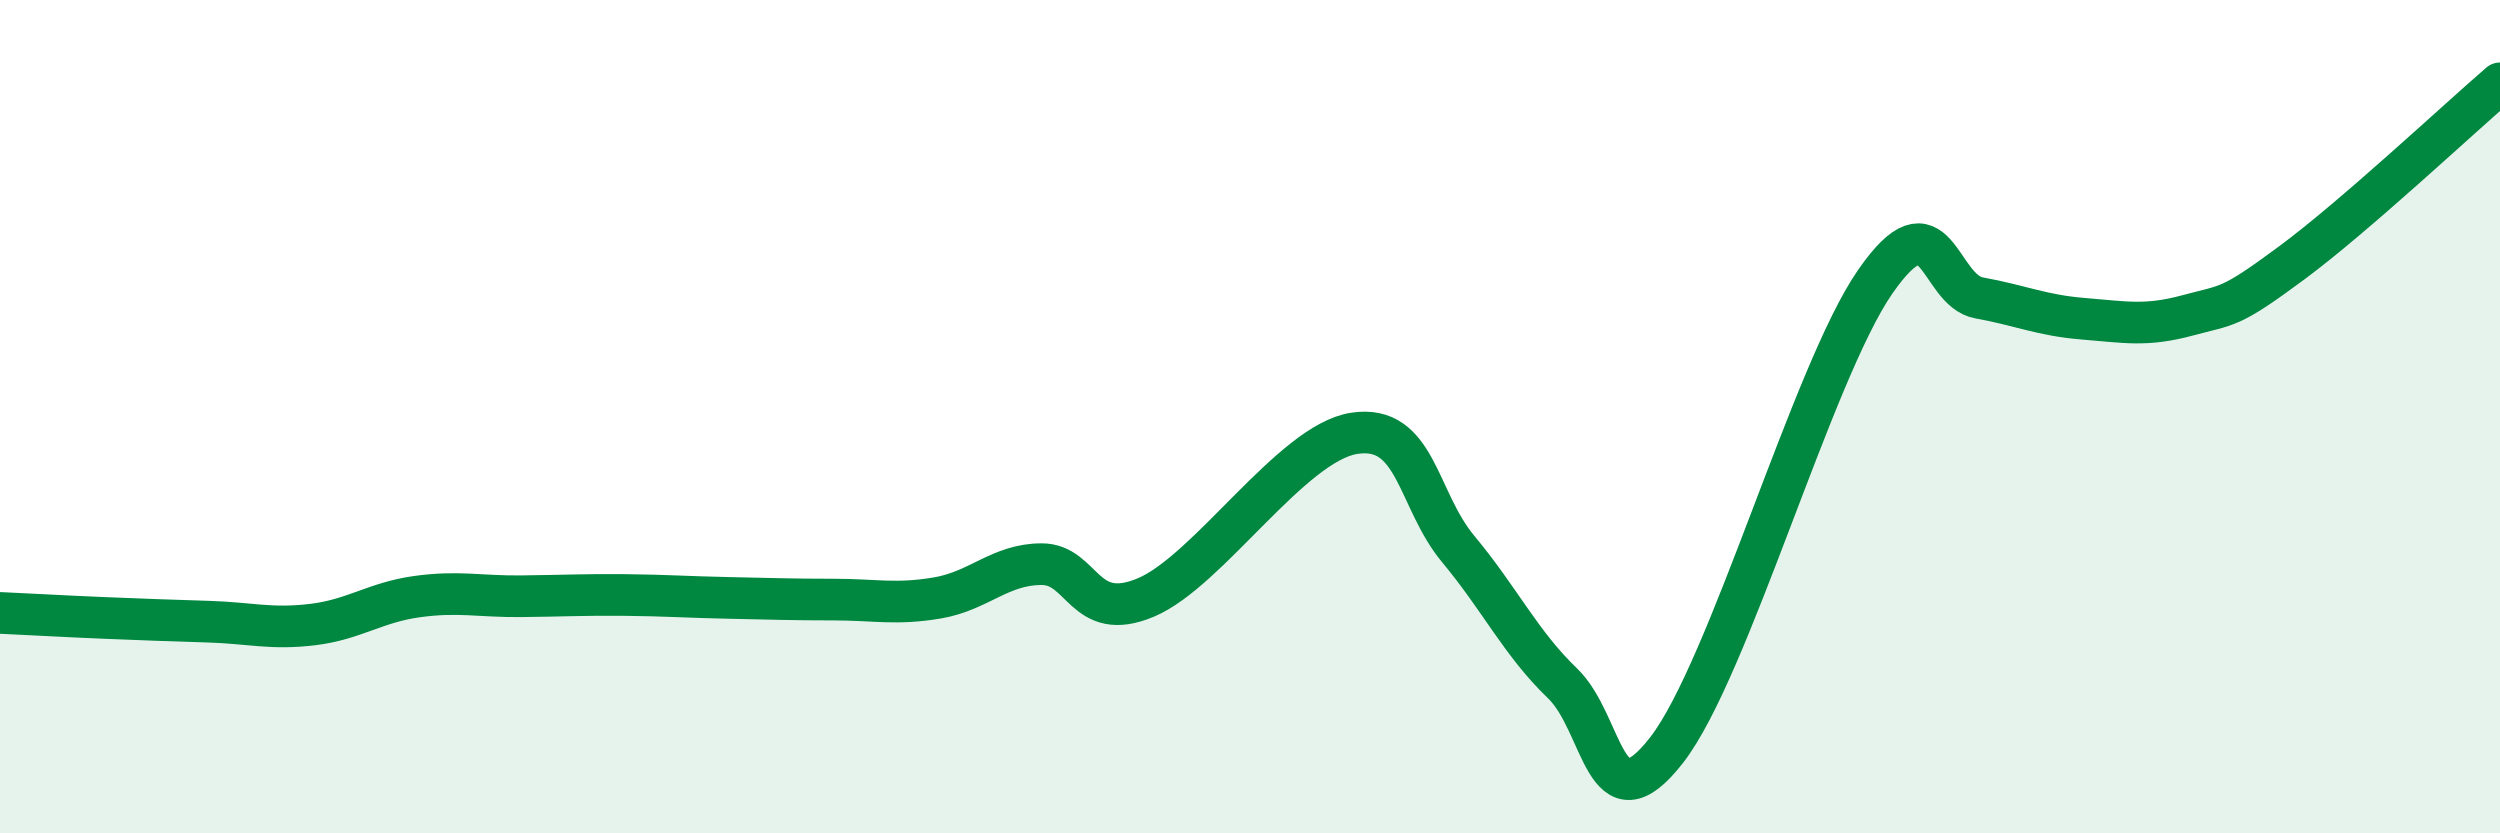
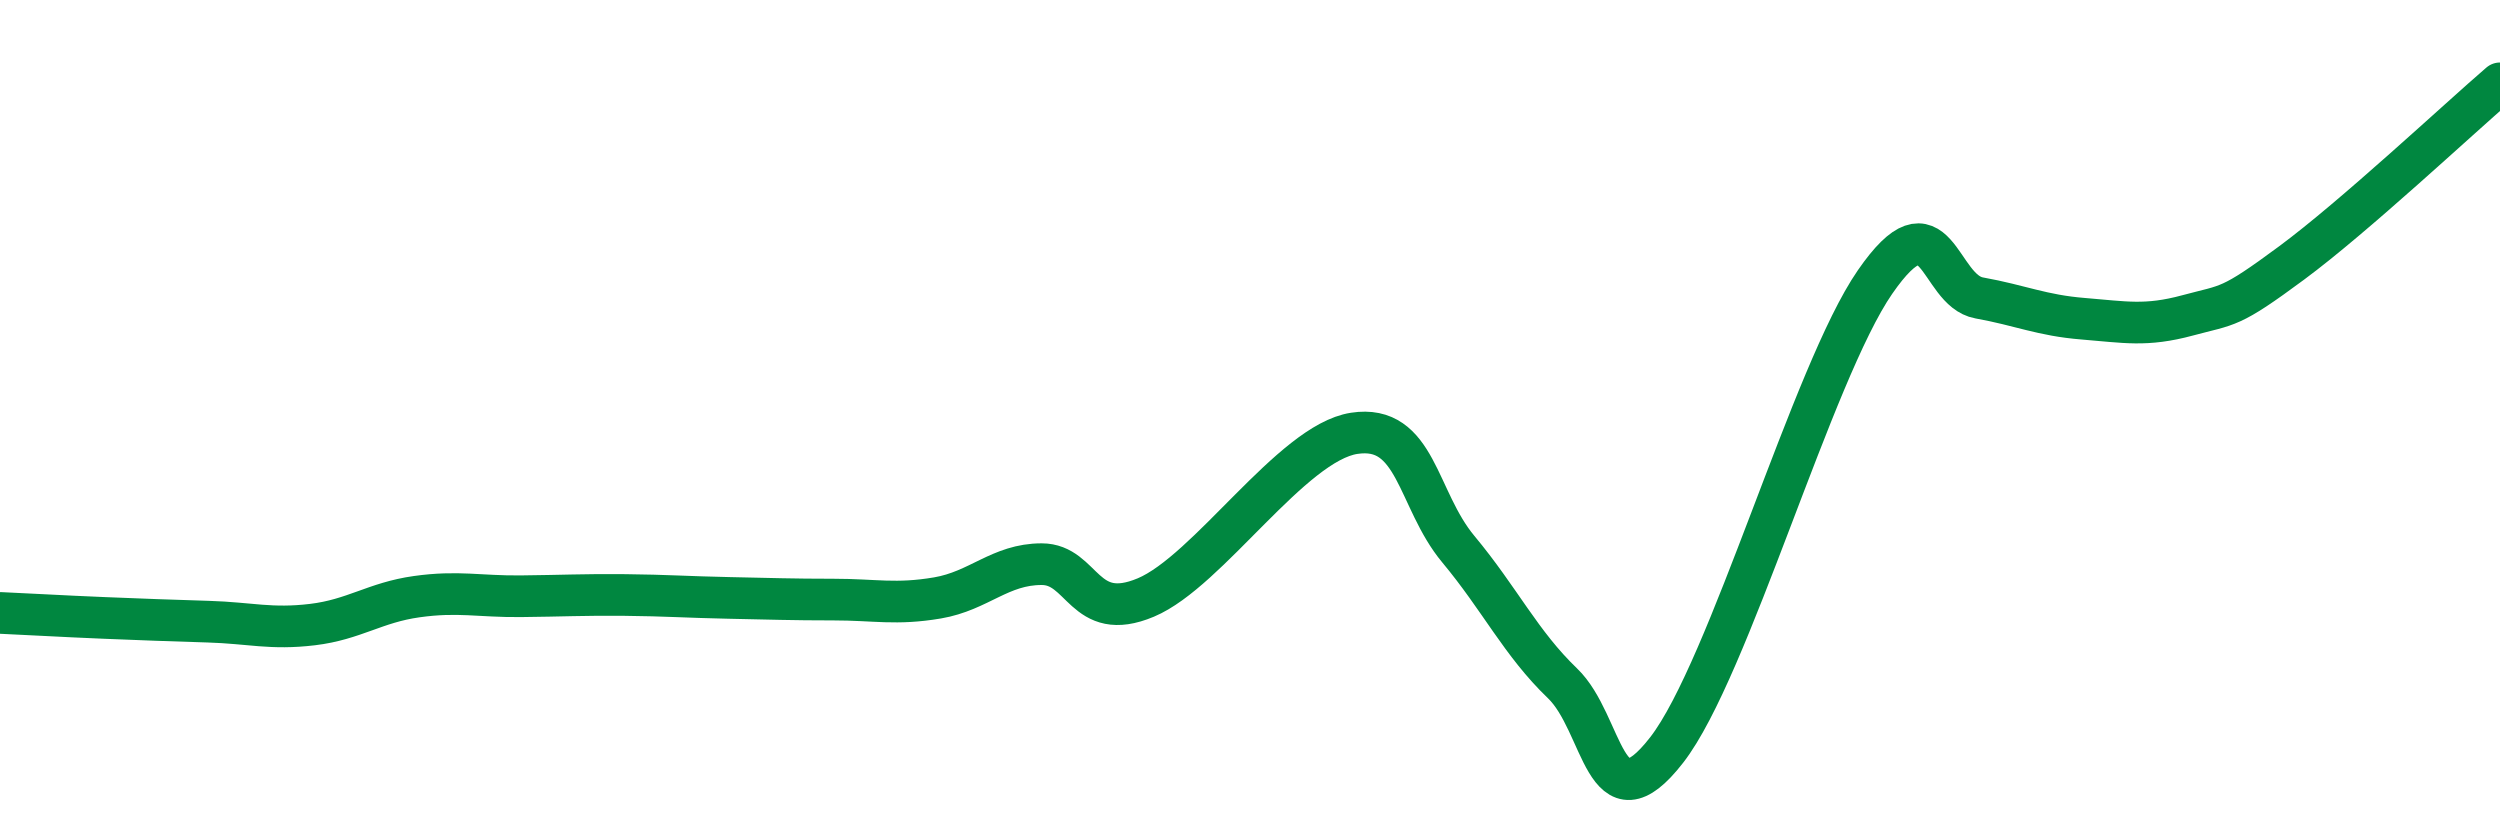
<svg xmlns="http://www.w3.org/2000/svg" width="60" height="20" viewBox="0 0 60 20">
-   <path d="M 0,14.71 C 0.5,14.73 1.5,14.79 2.5,14.83 C 3.5,14.87 4,14.89 5,14.92 C 6,14.95 6.5,15.11 7.5,14.99 C 8.5,14.87 9,14.46 10,14.32 C 11,14.18 11.5,14.32 12.5,14.31 C 13.5,14.3 14,14.27 15,14.28 C 16,14.29 16.5,14.33 17.5,14.35 C 18.5,14.37 19,14.39 20,14.39 C 21,14.39 21.5,14.52 22.5,14.35 C 23.5,14.18 24,13.54 25,13.54 C 26,13.54 26,14.97 27.5,14.34 C 29,13.71 31,10.63 32.5,10.4 C 34,10.17 34,11.98 35,13.18 C 36,14.38 36.5,15.44 37.5,16.4 C 38.5,17.36 38.5,19.93 40,18 C 41.5,16.07 43.5,8.94 45,6.77 C 46.5,4.6 46.5,6.97 47.5,7.15 C 48.5,7.33 49,7.57 50,7.65 C 51,7.73 51.5,7.84 52.5,7.57 C 53.5,7.3 53.5,7.42 55,6.31 C 56.5,5.2 59,2.86 60,2L60 20L0 20Z" fill="#008740" opacity="0.1" stroke-linecap="round" stroke-linejoin="round" />
  <path d="M 0,14.71 C 0.5,14.73 1.5,14.79 2.5,14.83 C 3.5,14.87 4,14.89 5,14.92 C 6,14.95 6.5,15.11 7.5,14.99 C 8.5,14.87 9,14.46 10,14.32 C 11,14.18 11.5,14.32 12.5,14.31 C 13.5,14.3 14,14.27 15,14.28 C 16,14.29 16.5,14.33 17.5,14.35 C 18.5,14.37 19,14.39 20,14.39 C 21,14.39 21.5,14.52 22.5,14.35 C 23.5,14.18 24,13.54 25,13.54 C 26,13.54 26,14.97 27.5,14.34 C 29,13.71 31,10.63 32.5,10.4 C 34,10.17 34,11.98 35,13.18 C 36,14.38 36.5,15.44 37.5,16.4 C 38.5,17.36 38.5,19.93 40,18 C 41.5,16.07 43.5,8.94 45,6.77 C 46.5,4.6 46.5,6.97 47.5,7.15 C 48.5,7.33 49,7.57 50,7.65 C 51,7.73 51.5,7.84 52.5,7.57 C 53.5,7.3 53.5,7.42 55,6.31 C 56.5,5.2 59,2.86 60,2" stroke="#008740" stroke-width="1" fill="none" stroke-linecap="round" stroke-linejoin="round" />
</svg>